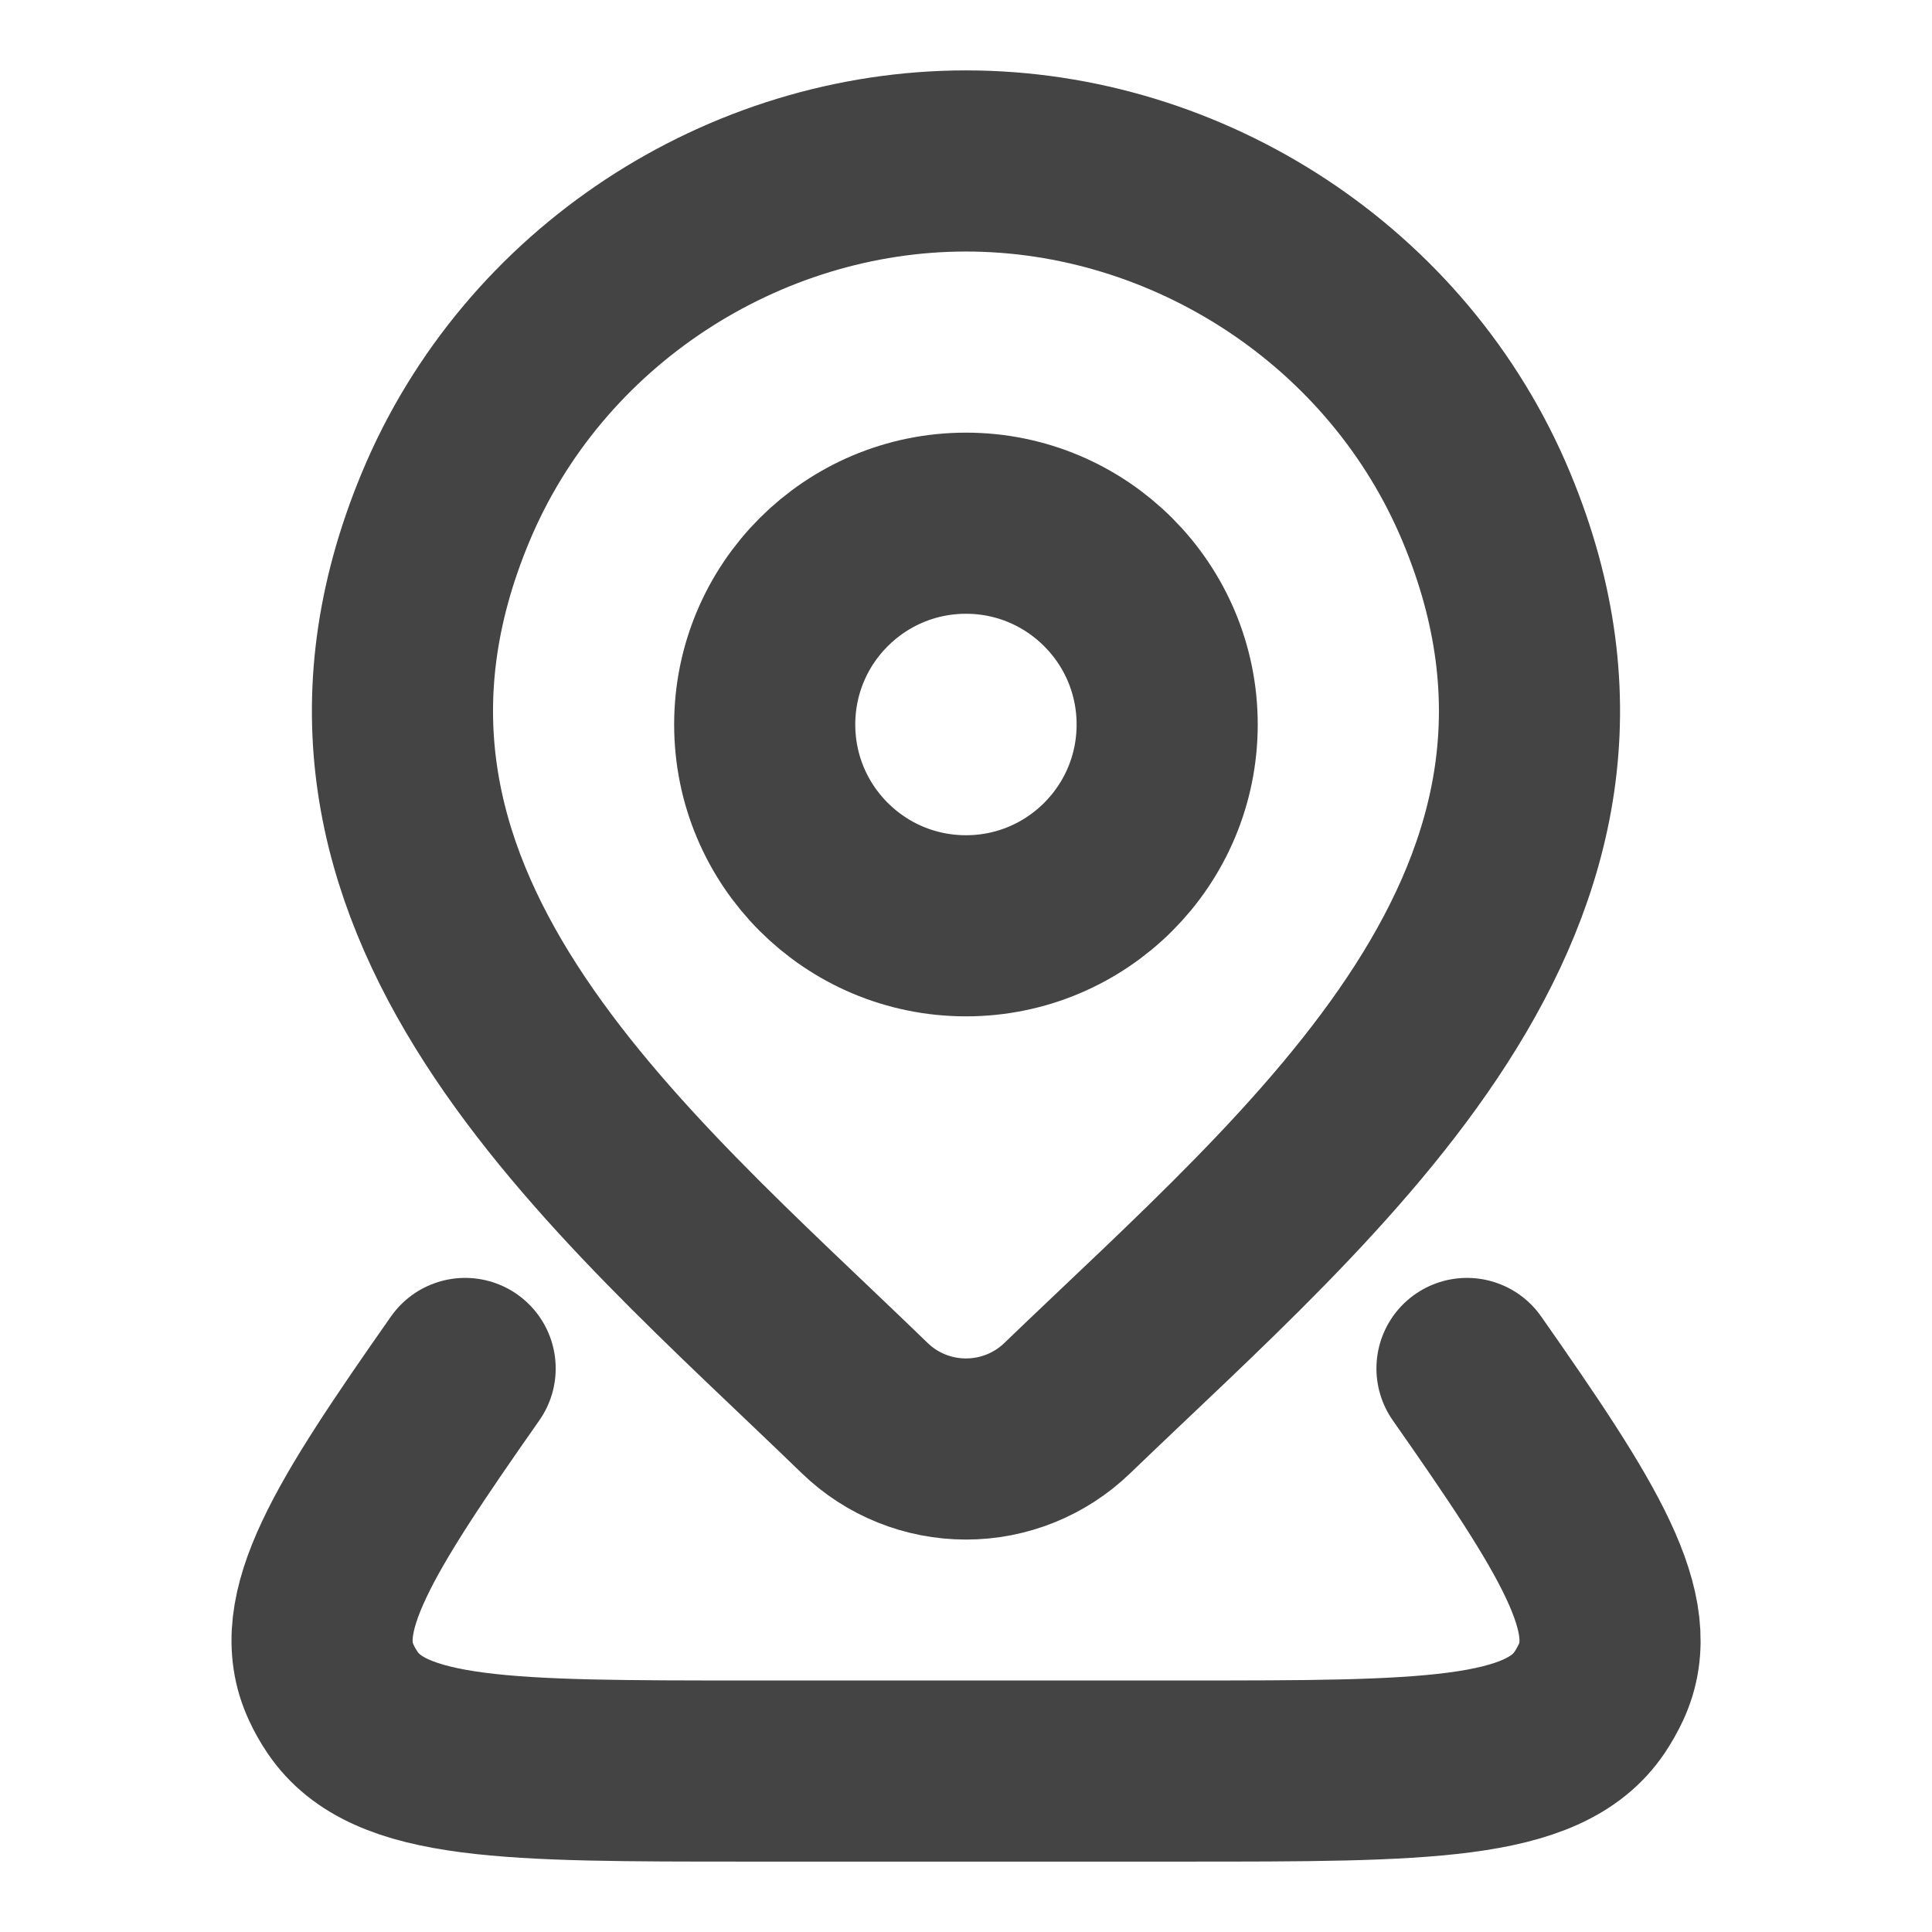
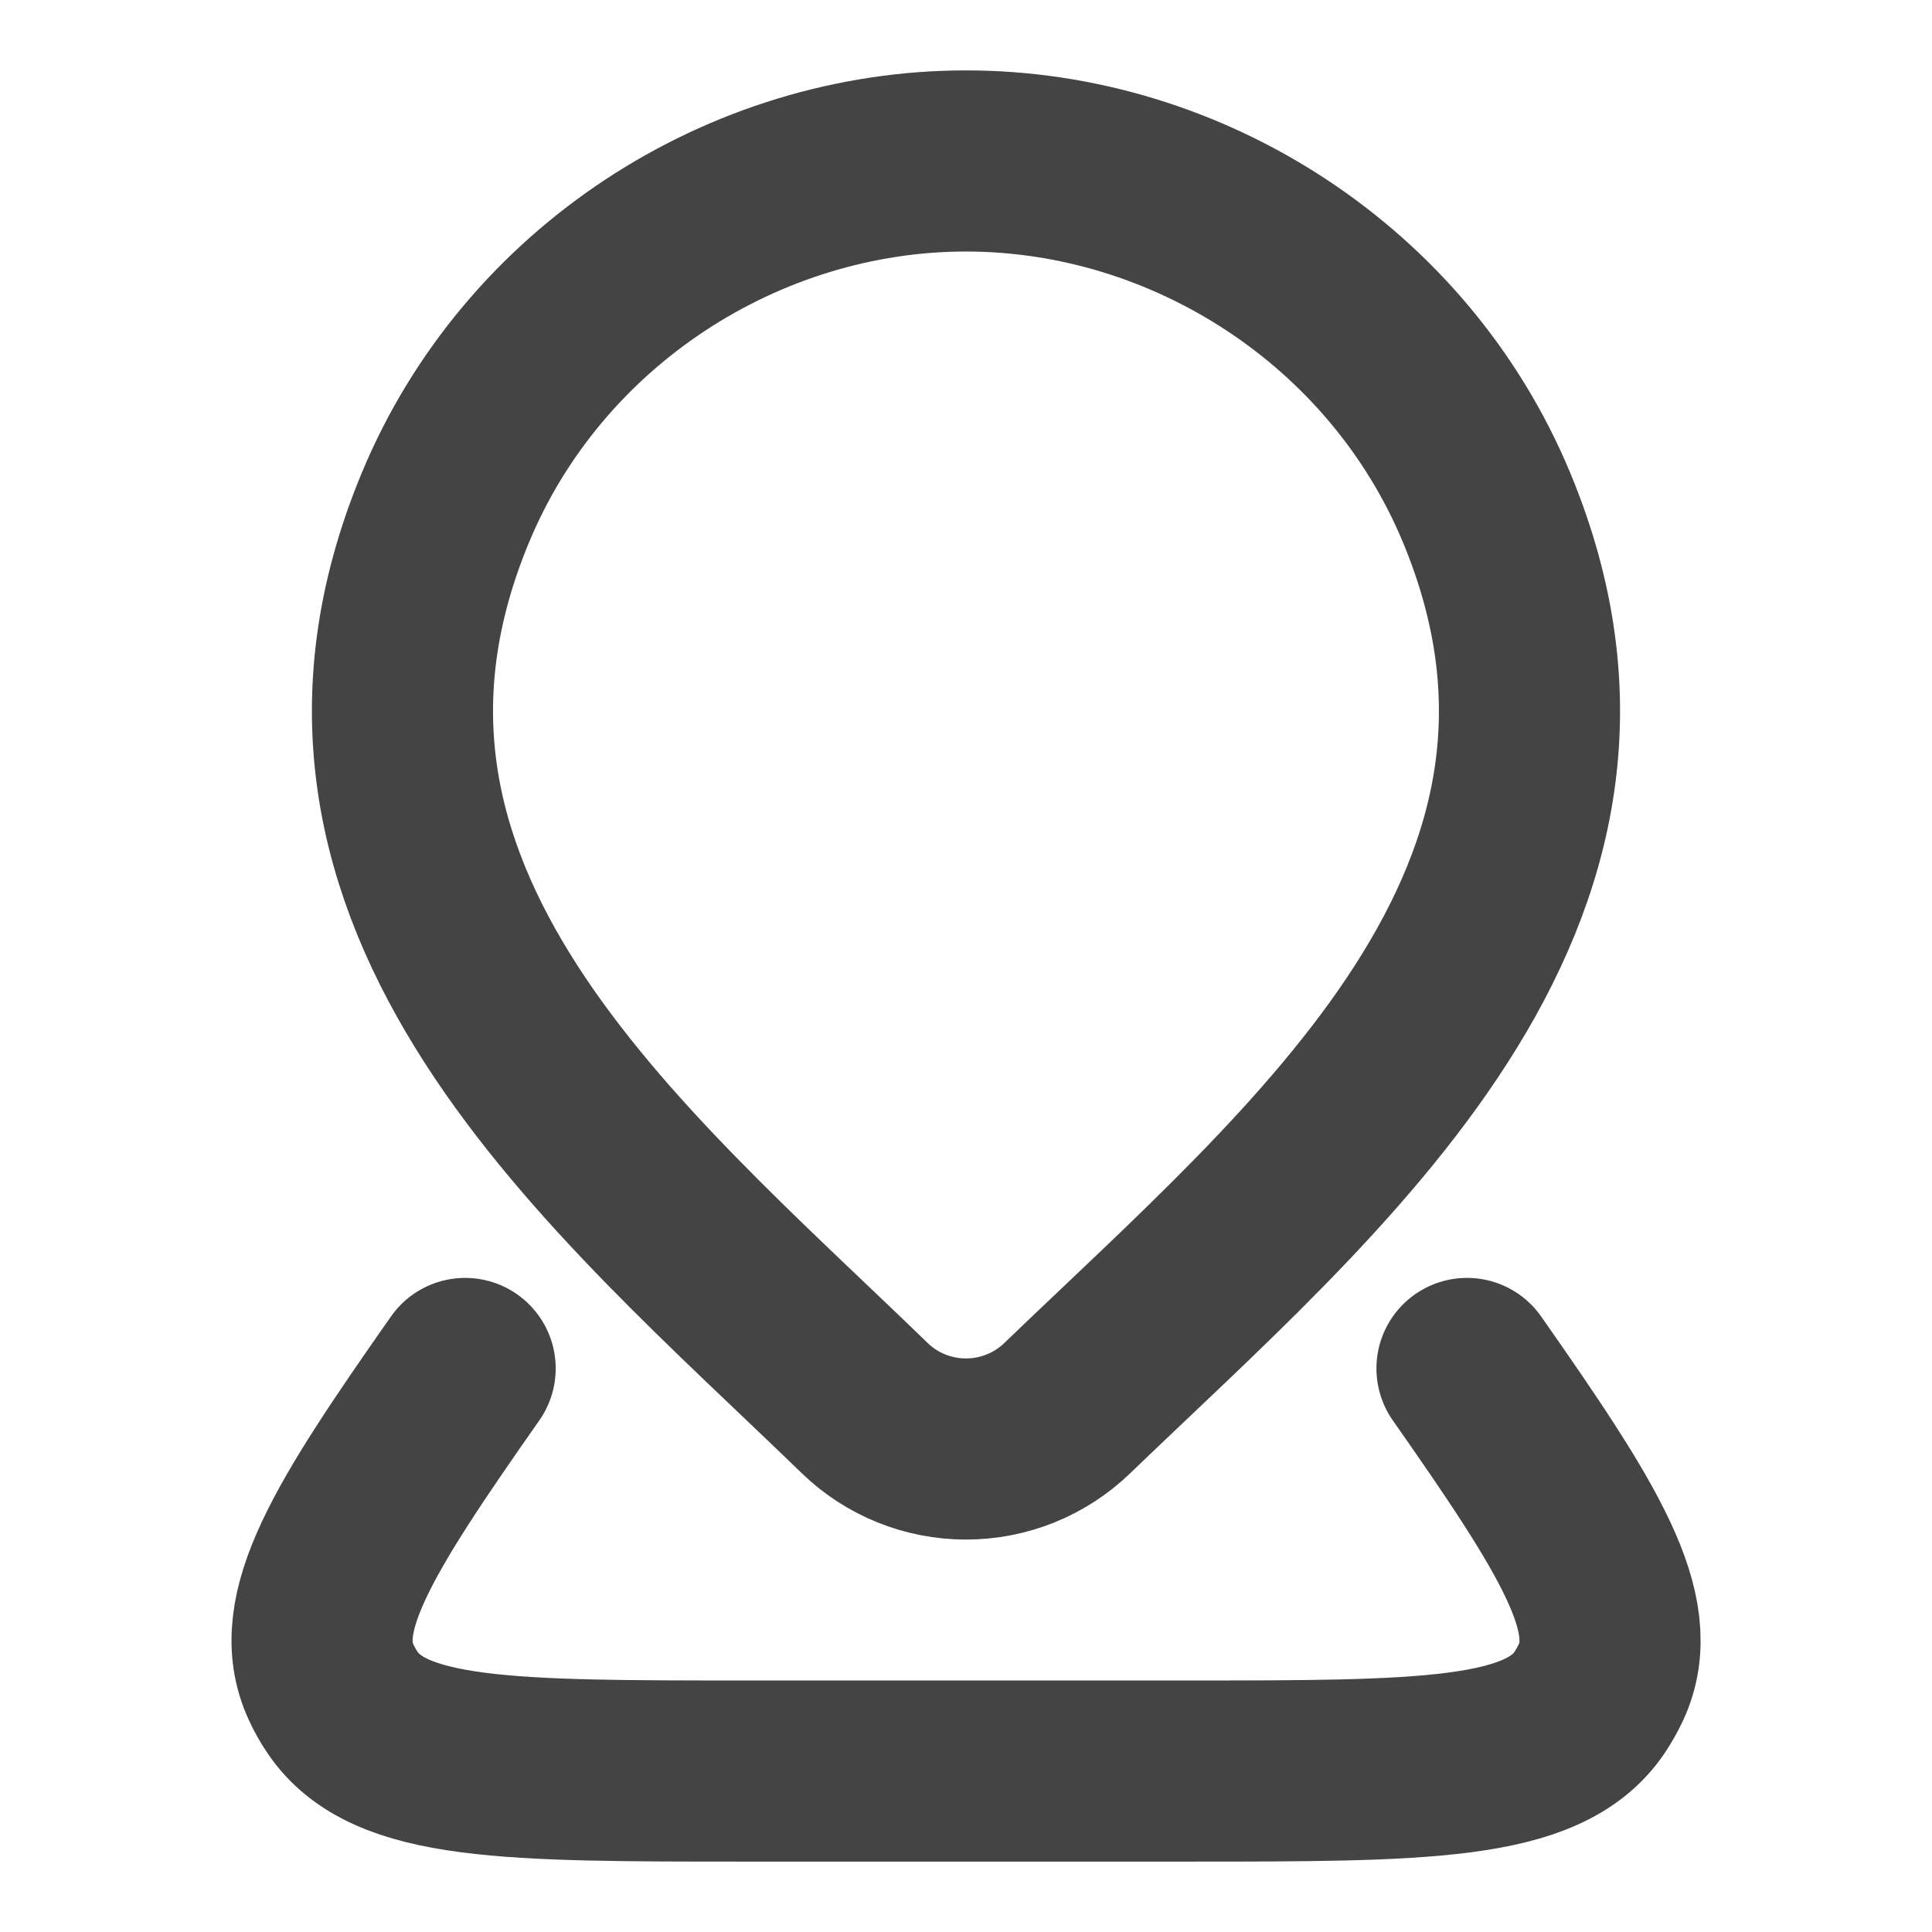
<svg xmlns="http://www.w3.org/2000/svg" width="16" height="16" viewBox="0 0 16 16" fill="none">
-   <path d="M9.666 6C9.666 6.921 8.92 7.667 8 7.667C7.079 7.667 6.333 6.921 6.333 6C6.333 5.08 7.079 4.333 8 4.333C8.92 4.333 9.666 5.08 9.666 6Z" stroke="#444444" stroke-width="1.5" />
  <path d="M12.149 11.333C13.078 12.659 13.523 13.365 13.258 13.933C13.231 13.99 13.2 14.045 13.165 14.098C12.782 14.667 11.792 14.667 9.812 14.667H6.188C4.209 14.667 3.219 14.667 2.836 14.098C2.8 14.045 2.769 13.99 2.743 13.933C2.478 13.365 2.922 12.659 3.852 11.333" stroke="#444444" stroke-width="1.5" stroke-linecap="round" stroke-linejoin="round" />
  <path d="M8.838 11.662C8.613 11.879 8.313 12 8 12C7.687 12 7.386 11.879 7.162 11.662C5.103 9.667 2.343 7.438 3.689 4.203C4.416 2.453 6.163 1.333 8 1.333C9.837 1.333 11.583 2.453 12.311 4.203C13.655 7.434 10.902 9.674 8.838 11.662Z" stroke="#444444" stroke-width="1.5" />
</svg>